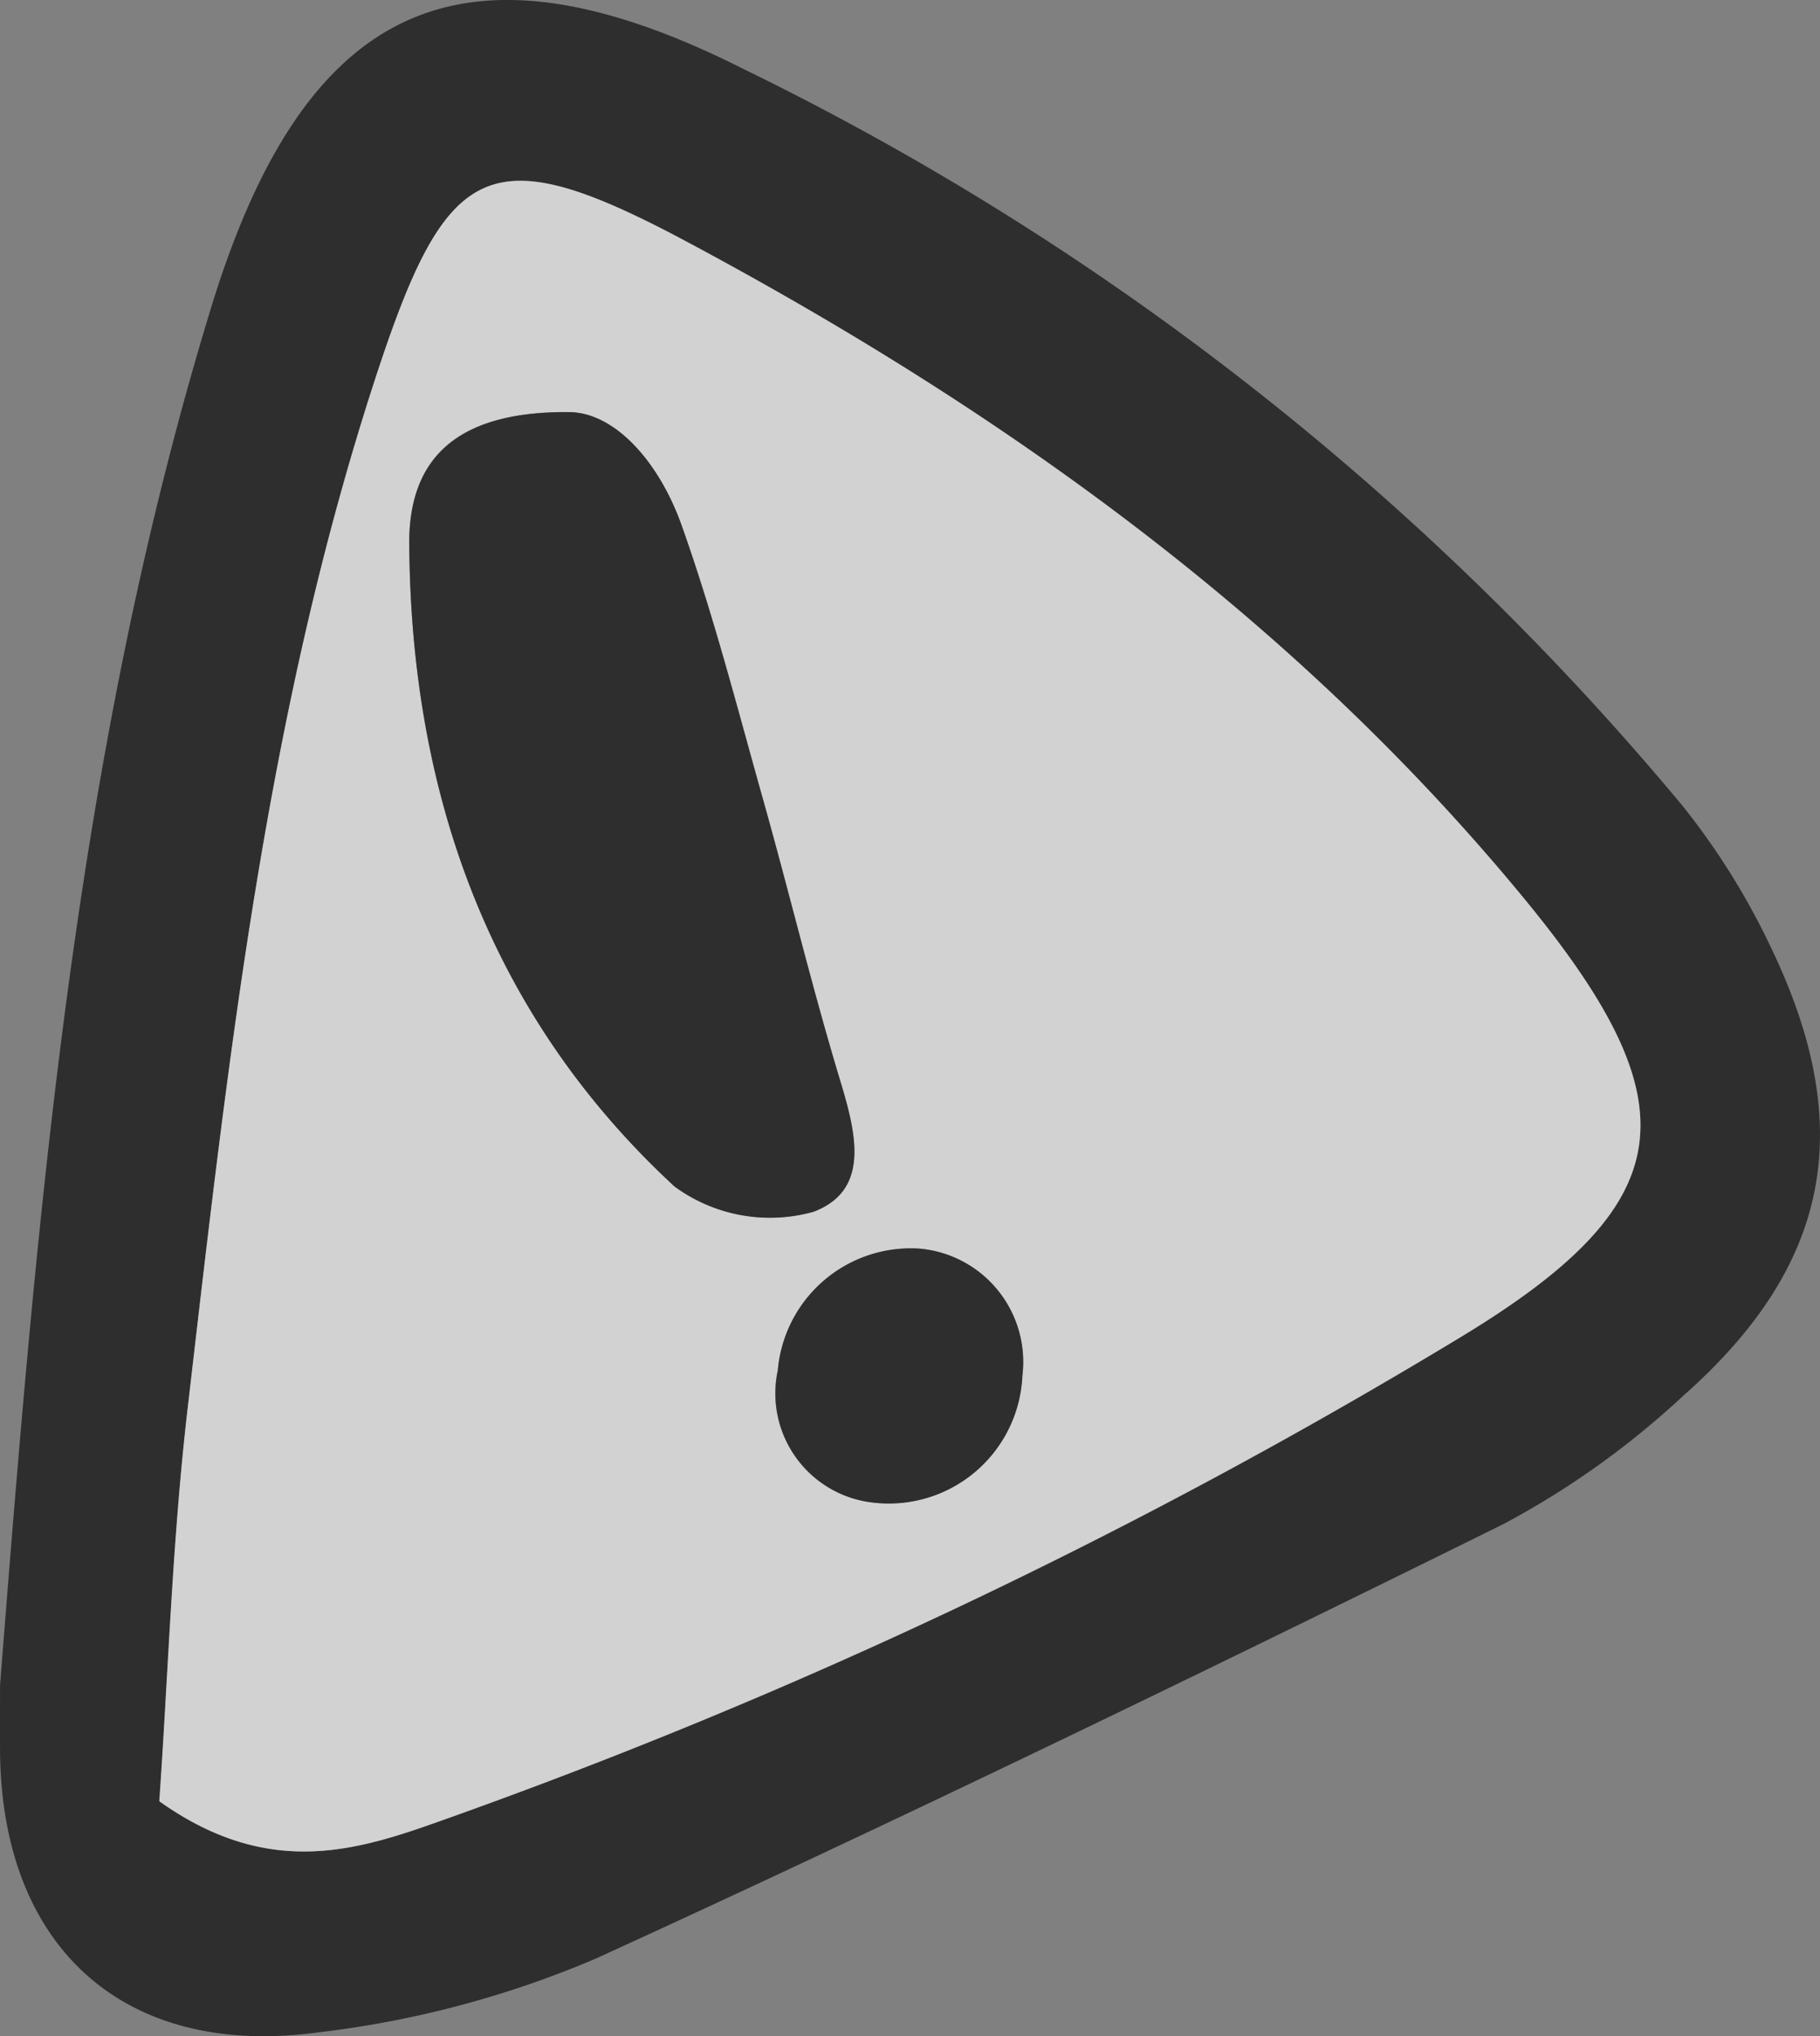
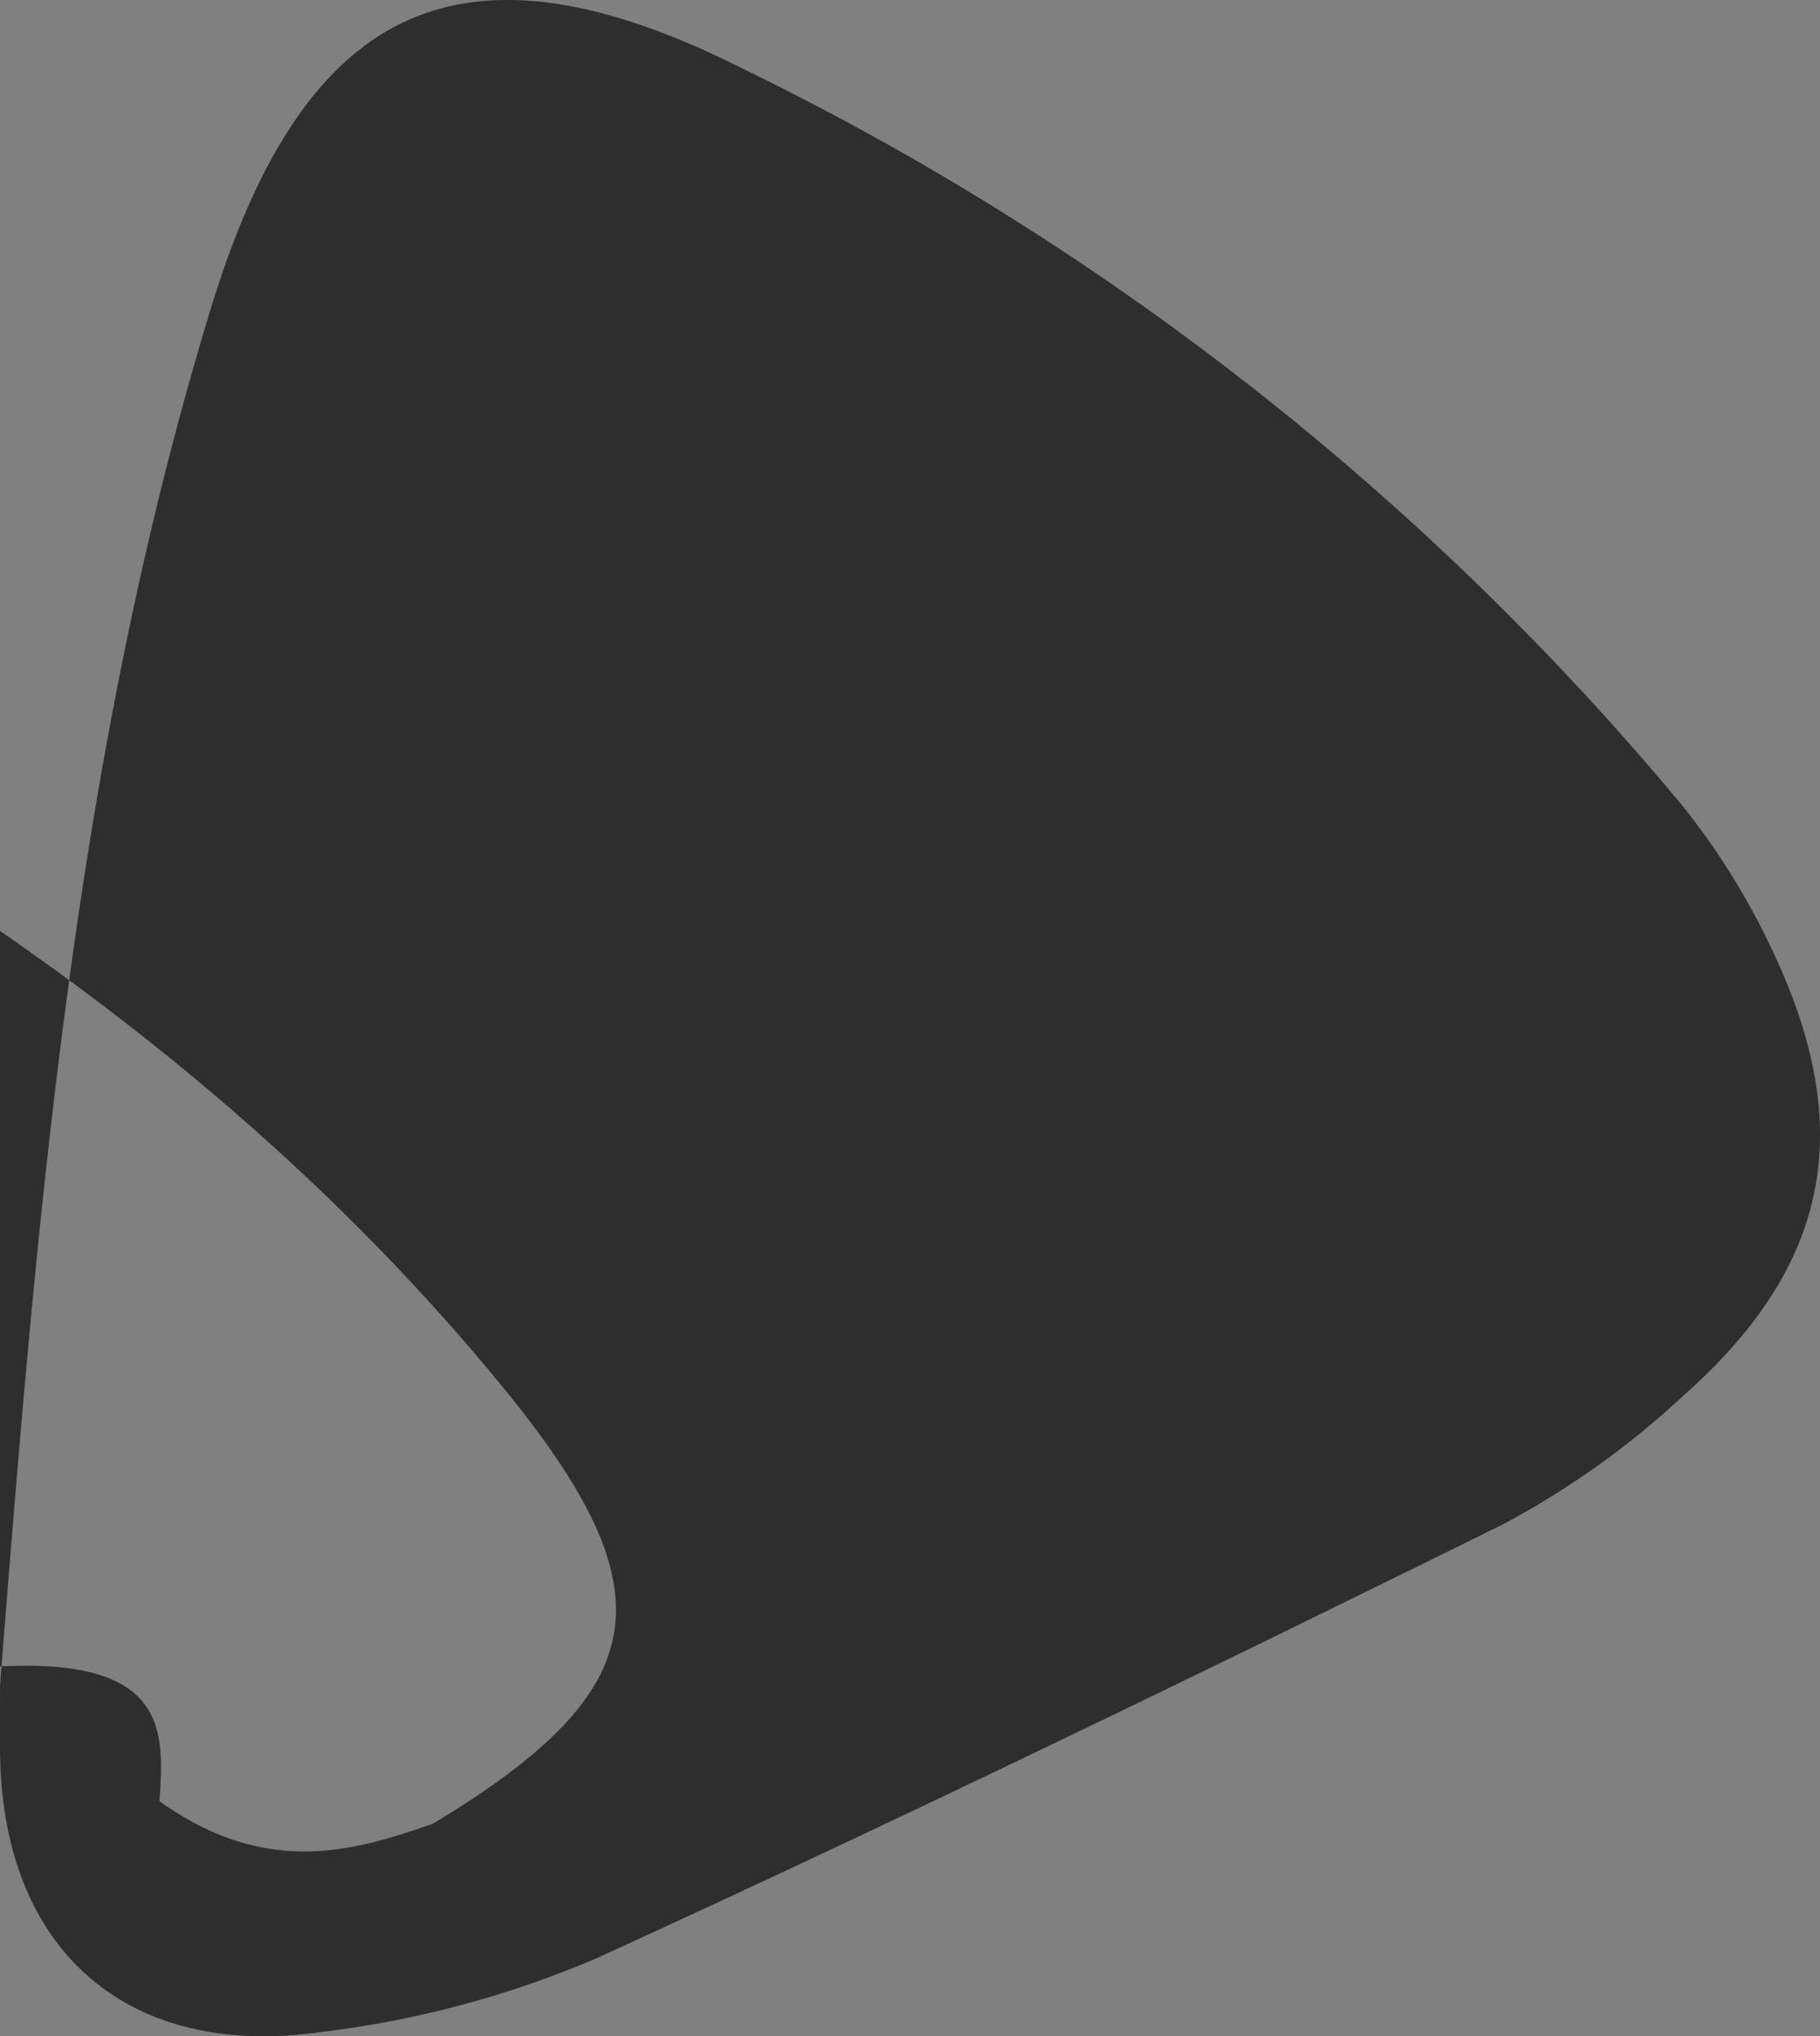
<svg xmlns="http://www.w3.org/2000/svg" width="41.934" height="46.899" viewBox="0 0 41.934 46.899">
  <rect x="0" y="0" width="41.934" height="46.899" fill="#808080" stroke="none" />
  <defs>
    <style>.a{opacity:0.643;}.b{fill:#fff;}</style>
  </defs>
  <g class="a" transform="translate(-905.338 -355.337)">
    <g transform="translate(905.338 355.337)">
-       <path d="M-283.955,76.983c.843-10.7,1.7-21.4,4.868-31.746,2.138-6.971,5.748-8.765,12.257-5.484a65.364,65.364,0,0,1,21.64,16.974,16.533,16.533,0,0,1,2.06,3.311c1.96,4.106,1.343,7.288-2.043,10.279a19.53,19.53,0,0,1-4.153,2.961c-6.923,3.419-13.872,6.79-20.893,10a23.162,23.162,0,0,1-6.375,1.7c-4.511.624-7.331-1.967-7.361-6.483C-283.958,77.987-283.955,77.486-283.955,76.983Zm3.673,2.674c2.425,1.726,4.4,1.187,6.3.518a128.114,128.114,0,0,0,23.607-11.162c5.17-3.112,5.459-5.371,1.57-10.108-5.3-6.45-11.985-11.238-19.27-15.14-4.657-2.493-5.592-1.917-7.255,3.195-2.5,7.673-3.369,15.645-4.294,23.6C-279.98,73.617-280.076,76.709-280.282,79.658Z" transform="translate(283.956 -38.166)" />
-       <path class="b" d="M-282.5,77.147c.206-2.948.3-6.04.659-9.1.926-7.952,1.8-15.924,4.294-23.6,1.663-5.112,2.6-5.688,7.255-3.195,7.286,3.9,13.975,8.689,19.27,15.14,3.889,4.737,3.6,7-1.57,10.108a128.114,128.114,0,0,1-23.607,11.162C-278.1,78.334-280.071,78.873-282.5,77.147Zm9.467-32c-2.5-.03-3.723.966-3.708,3.034.038,5.718,1.829,10.845,6.111,14.8a3.72,3.72,0,0,0,3.208.581c1.368-.523.936-1.94.571-3.147-.631-2.1-1.145-4.234-1.738-6.345s-1.142-4.252-1.877-6.317C-270.989,46.282-272,45.172-273.029,45.149Zm4.78,22.08a2.529,2.529,0,0,0,2.179,3.036,3.08,3.08,0,0,0,3.457-2.923,2.619,2.619,0,0,0-2.355-2.923A3.075,3.075,0,0,0-268.25,67.23Z" transform="translate(286.17 -35.655)" />
+       <path d="M-283.955,76.983c.843-10.7,1.7-21.4,4.868-31.746,2.138-6.971,5.748-8.765,12.257-5.484a65.364,65.364,0,0,1,21.64,16.974,16.533,16.533,0,0,1,2.06,3.311c1.96,4.106,1.343,7.288-2.043,10.279a19.53,19.53,0,0,1-4.153,2.961c-6.923,3.419-13.872,6.79-20.893,10a23.162,23.162,0,0,1-6.375,1.7c-4.511.624-7.331-1.967-7.361-6.483C-283.958,77.987-283.955,77.486-283.955,76.983Zm3.673,2.674c2.425,1.726,4.4,1.187,6.3.518c5.17-3.112,5.459-5.371,1.57-10.108-5.3-6.45-11.985-11.238-19.27-15.14-4.657-2.493-5.592-1.917-7.255,3.195-2.5,7.673-3.369,15.645-4.294,23.6C-279.98,73.617-280.076,76.709-280.282,79.658Z" transform="translate(283.956 -38.166)" />
      <path d="M-276.5,41.94c1.029.023,2.04,1.132,2.566,2.609.735,2.065,1.28,4.2,1.877,6.317s1.107,4.244,1.738,6.345c.365,1.208.8,2.624-.571,3.147a3.72,3.72,0,0,1-3.208-.581c-4.282-3.957-6.073-9.084-6.111-14.8C-280.222,42.906-278.994,41.91-276.5,41.94Z" transform="translate(289.639 -32.446)" />
      <path d="M-276.819,52.416a3.075,3.075,0,0,1,3.281-2.81,2.619,2.619,0,0,1,2.355,2.923,3.08,3.08,0,0,1-3.457,2.923A2.529,2.529,0,0,1-276.819,52.416Z" transform="translate(294.74 -20.842)" />
    </g>
  </g>
</svg>